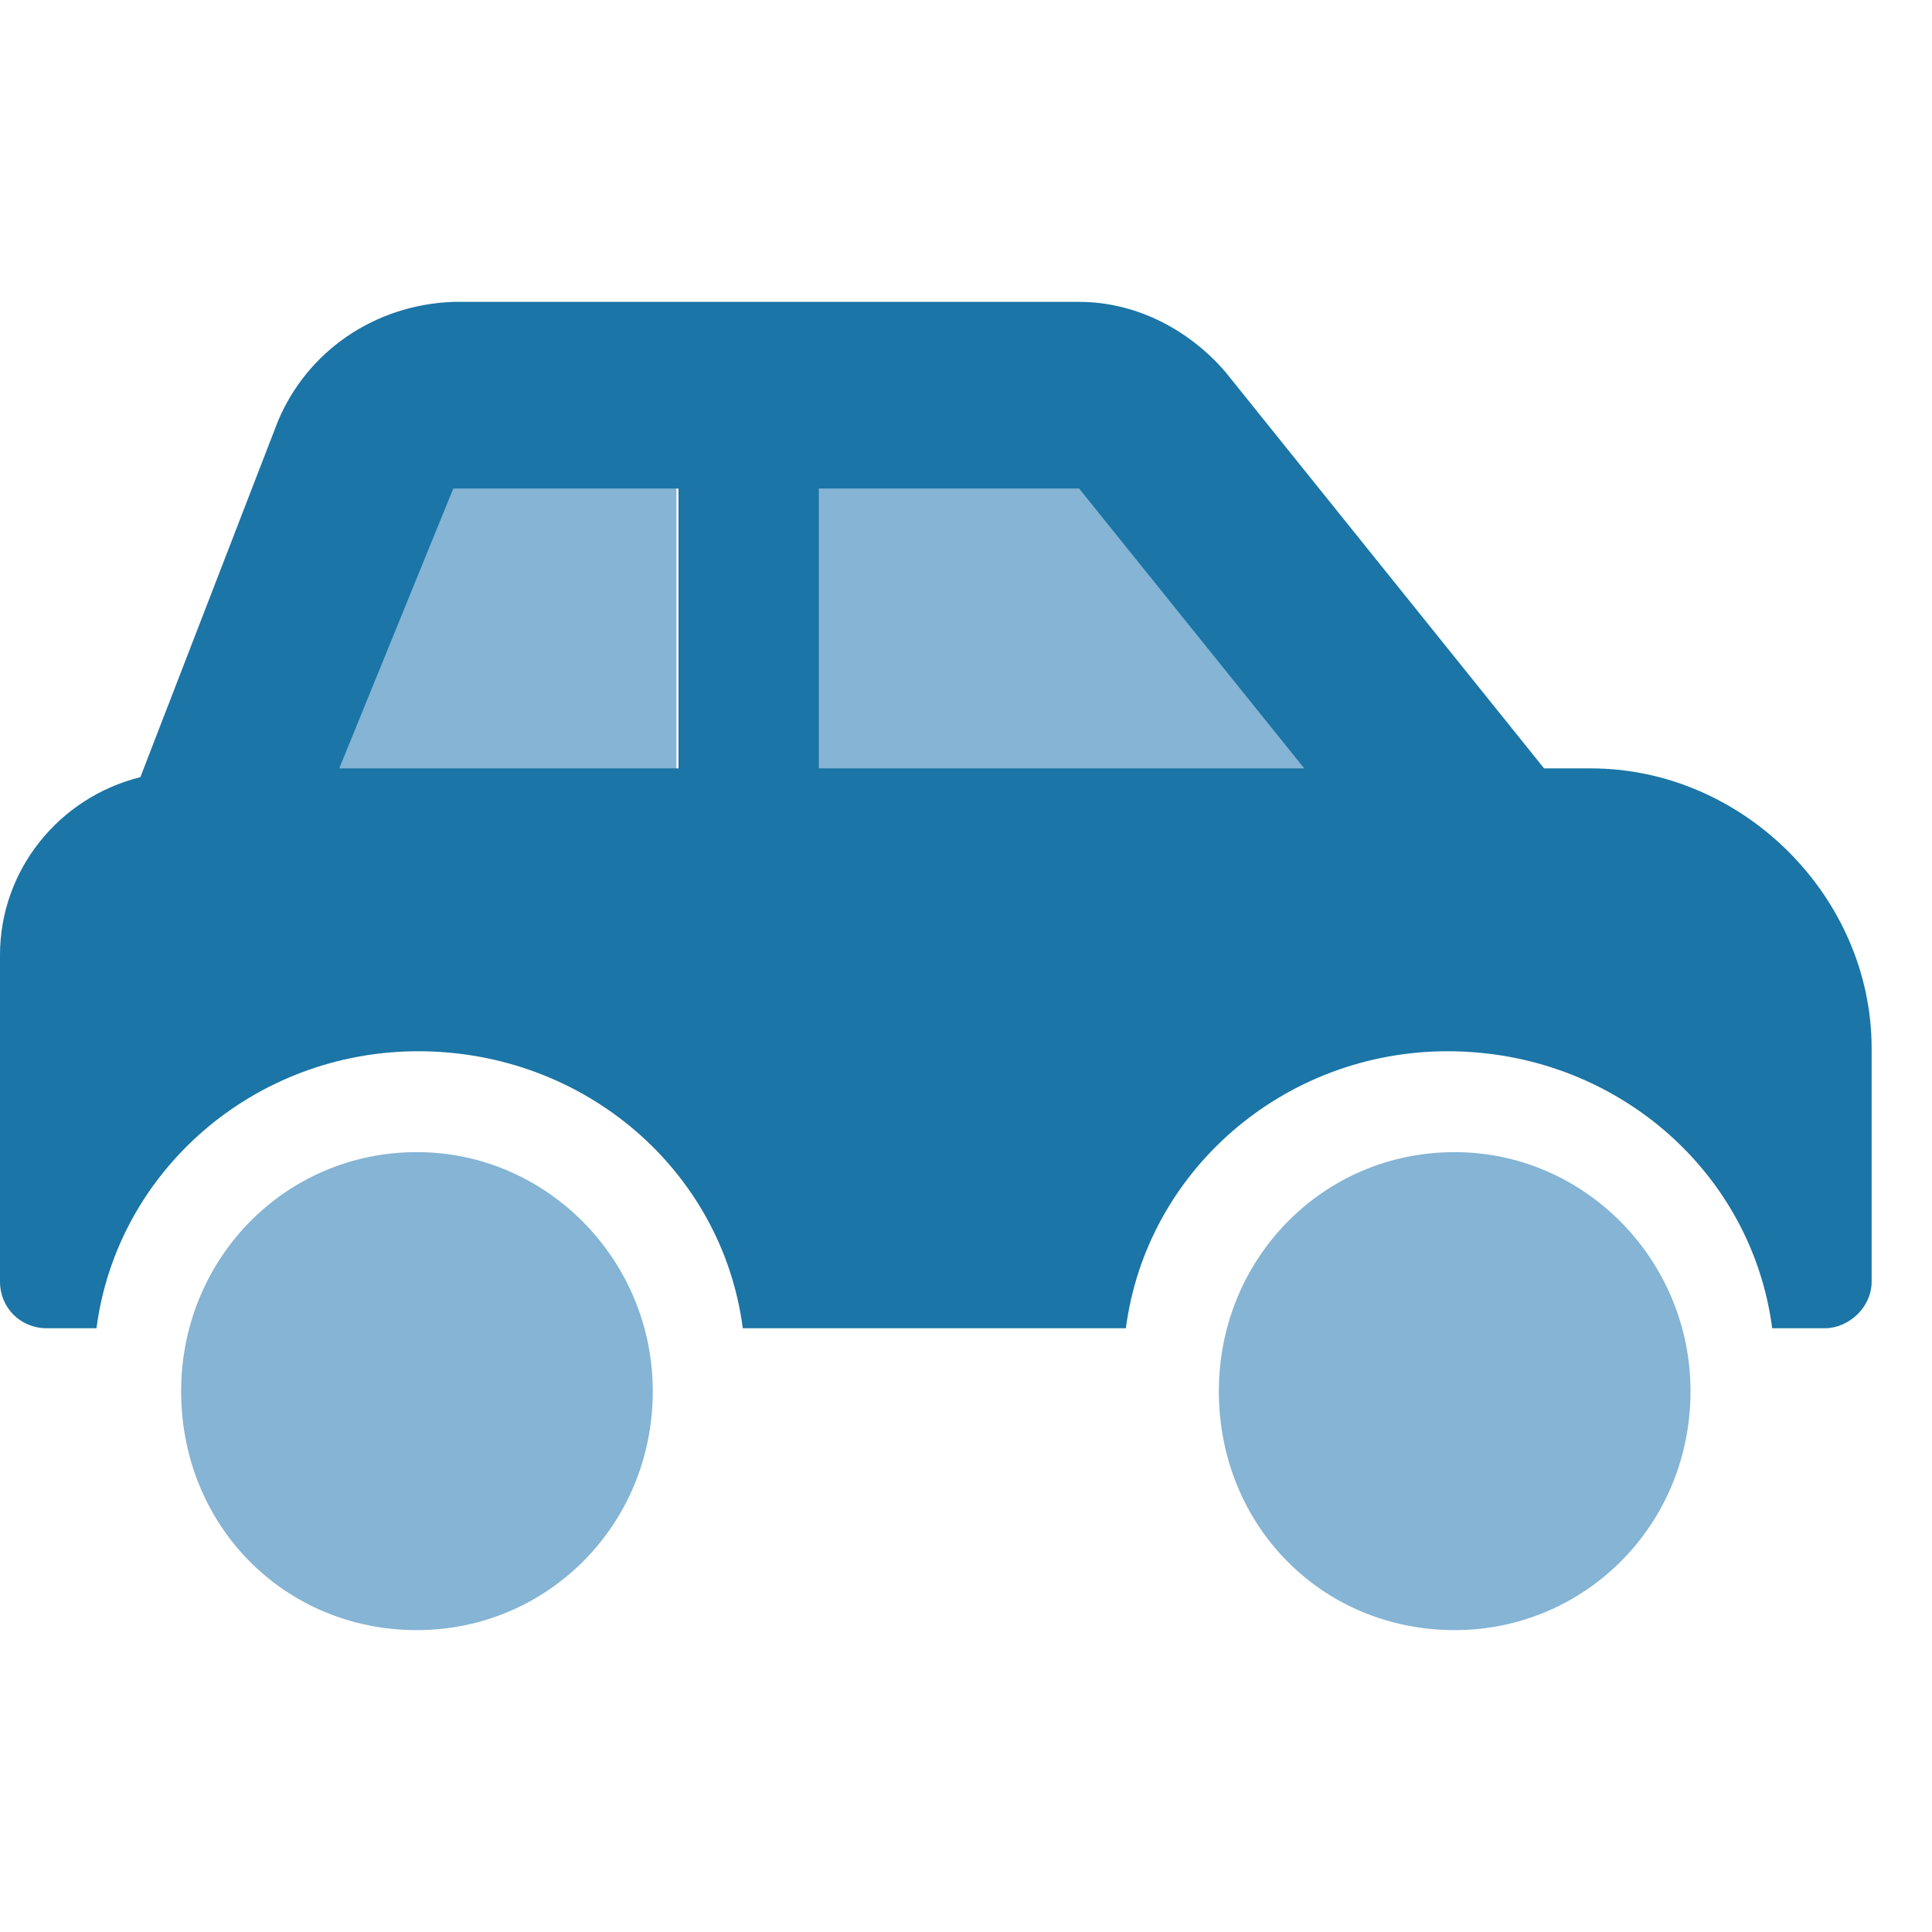
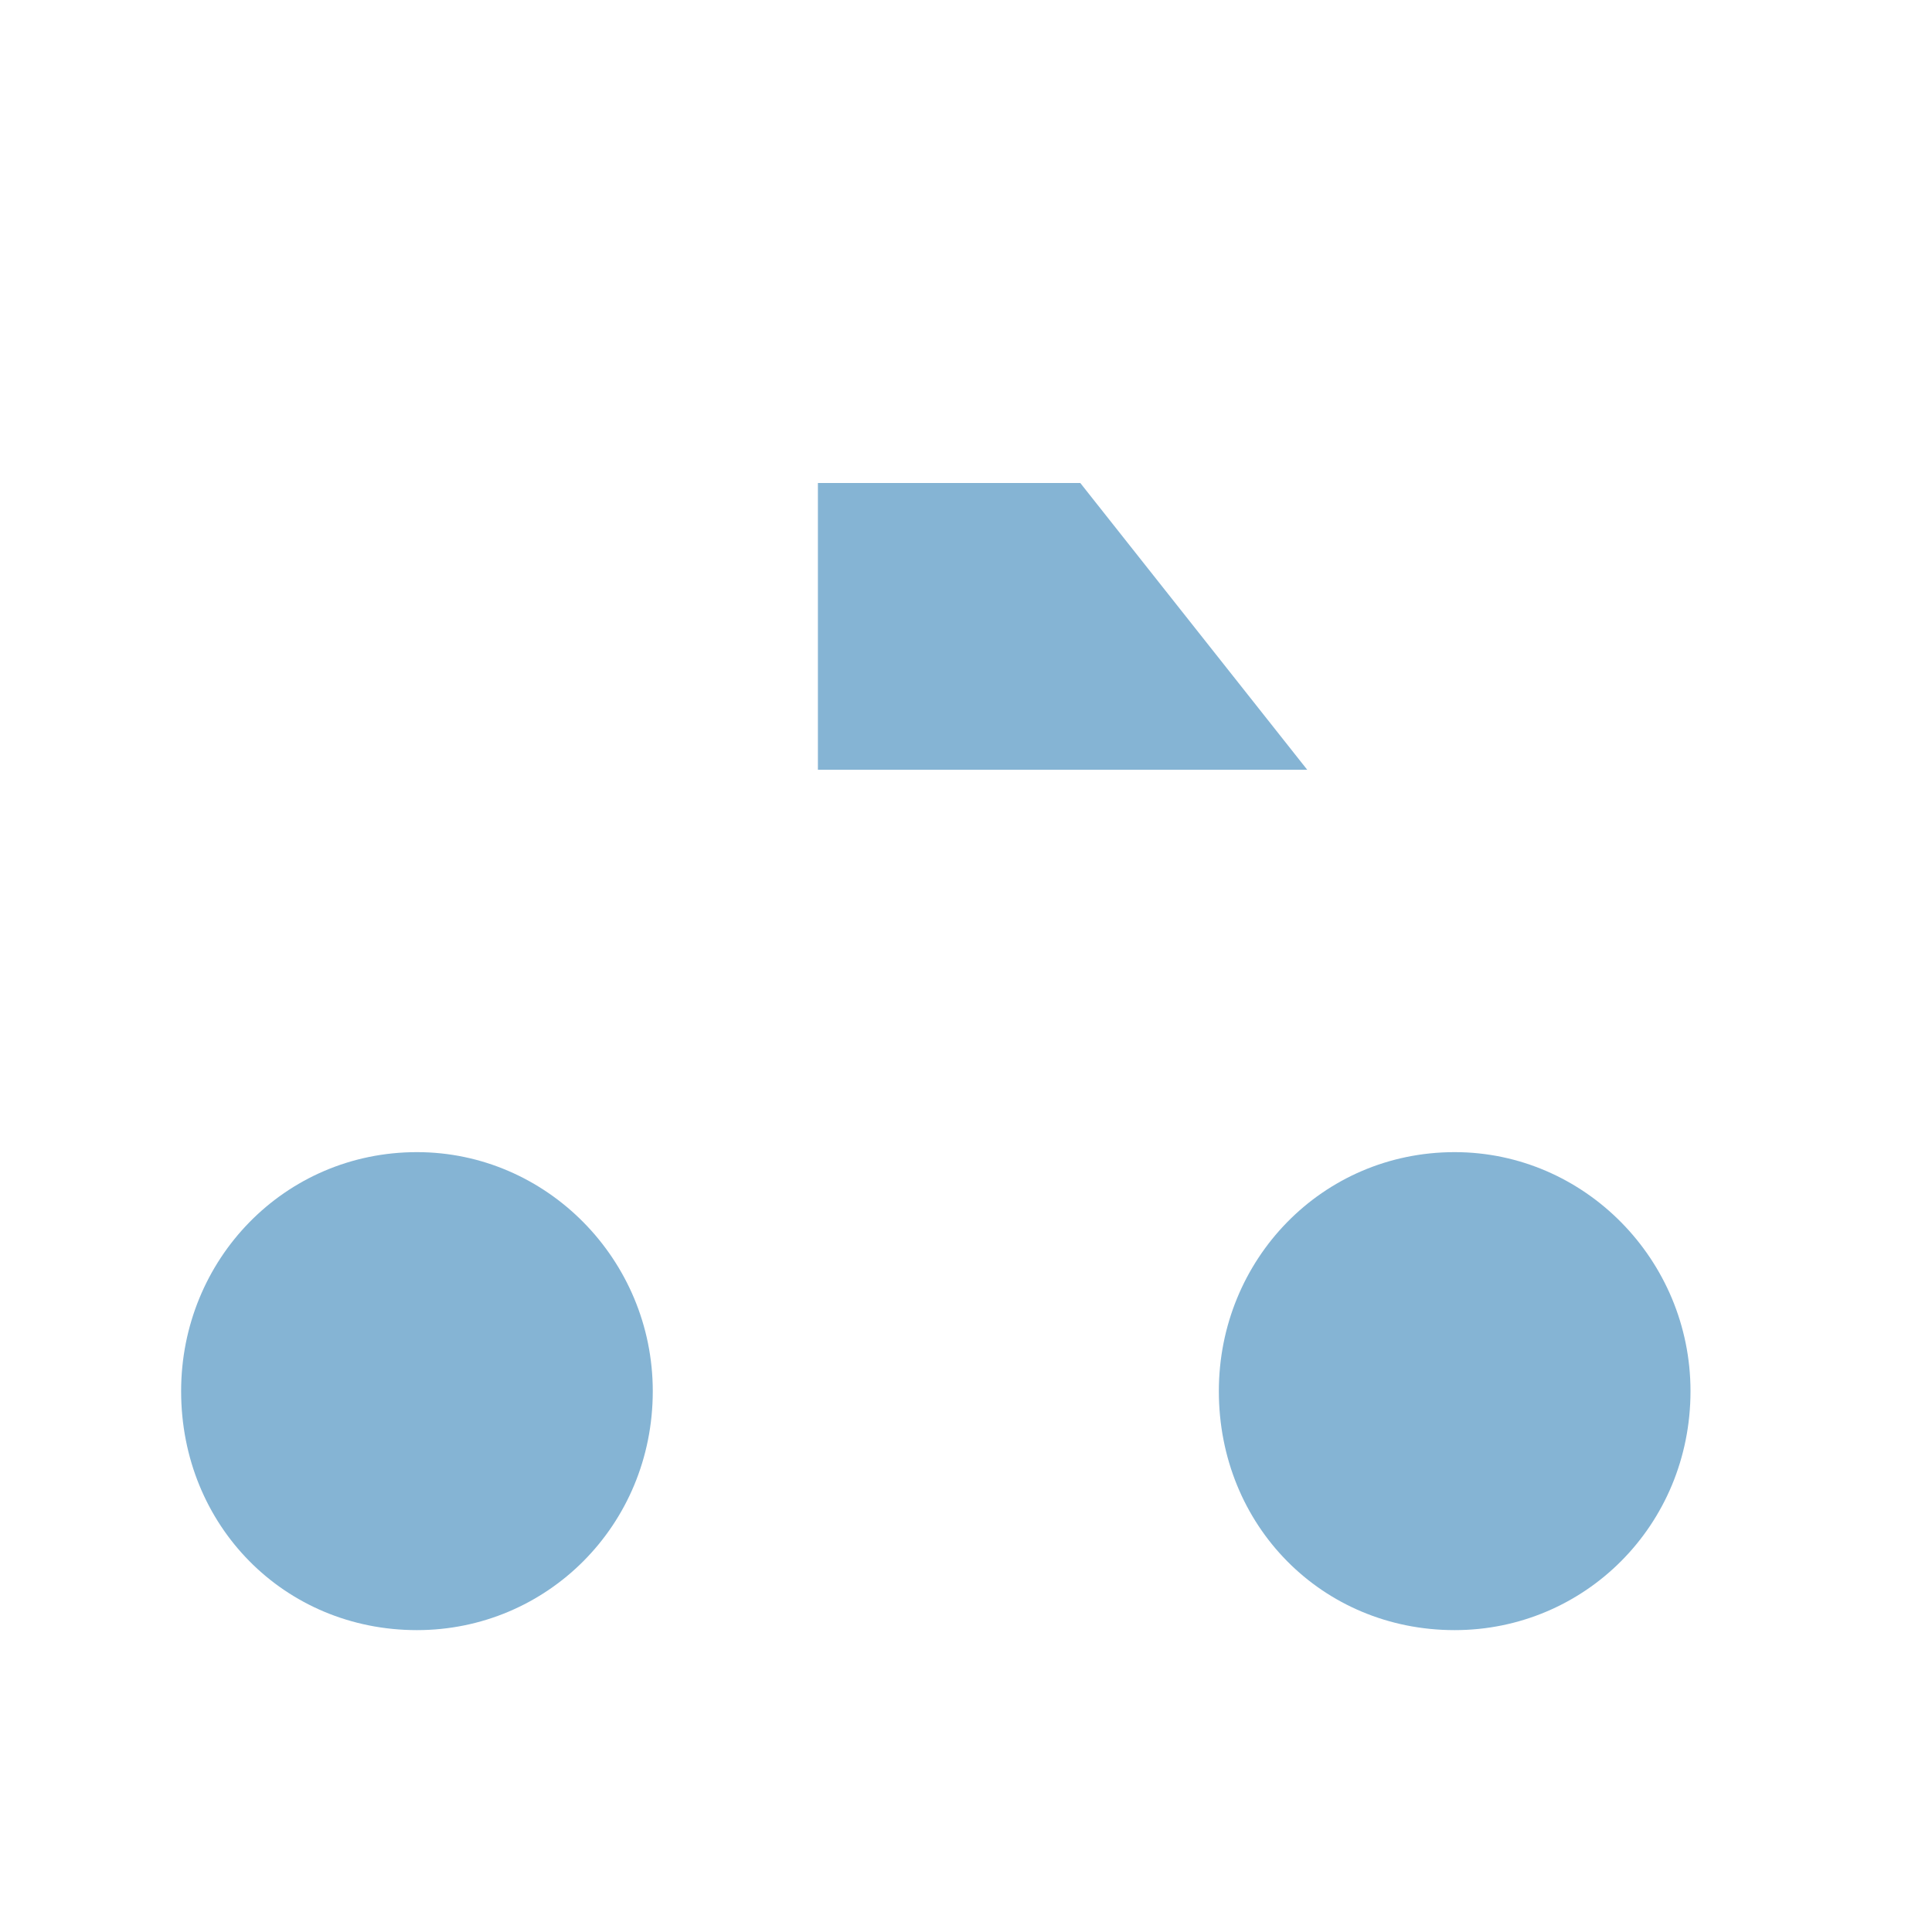
<svg xmlns="http://www.w3.org/2000/svg" width="32" height="32" viewBox="0 0 32 32" fill="none">
-   <path d="M6.906 19.083C9.055 19.083 10.812 20.865 10.812 23.042C10.812 25.268 9.055 27 6.906 27C4.709 27 3 25.268 3 23.042C3 20.865 4.709 19.083 6.906 19.083ZM24.094 19.083C26.242 19.083 28 20.865 28 23.042C28 25.268 26.242 27 24.094 27C21.896 27 20.188 25.268 20.188 23.042C20.188 20.865 21.896 19.083 24.094 19.083ZM17.893 8L21.652 12.75H13.547V8H17.893ZM5.539 12.75L7.443 8H11.203V12.75H5.539Z" fill="#85B4D4" />
-   <path d="M0.775 22C0.339 22 0 21.662 0 21.227V15.818C0 14.418 0.969 13.21 2.325 12.872L4.602 6.98C5.086 5.821 6.2 5.048 7.508 5H17.873C18.842 5 19.714 5.483 20.295 6.159L25.575 12.727H26.35C28.869 12.727 31 14.852 31 17.364V21.227C31 21.662 30.613 22 30.225 22H29.353C29.014 19.392 26.738 17.412 23.977 17.412C21.264 17.412 18.988 19.392 18.648 22H12.303C11.964 19.392 9.688 17.412 6.927 17.412C4.214 17.412 1.938 19.392 1.598 22H0.775ZM13.562 8.091V12.727H21.603L17.873 8.091H13.562ZM7.508 8.091L5.619 12.727H11.238V8.091H7.508Z" fill="#1B75A6" />
+   <path d="M6.906 19.083C9.055 19.083 10.812 20.865 10.812 23.042C10.812 25.268 9.055 27 6.906 27C4.709 27 3 25.268 3 23.042C3 20.865 4.709 19.083 6.906 19.083ZM24.094 19.083C26.242 19.083 28 20.865 28 23.042C28 25.268 26.242 27 24.094 27C21.896 27 20.188 25.268 20.188 23.042C20.188 20.865 21.896 19.083 24.094 19.083ZM17.893 8L21.652 12.75H13.547V8H17.893ZM5.539 12.75H11.203V12.75H5.539Z" fill="#85B4D4" />
</svg>